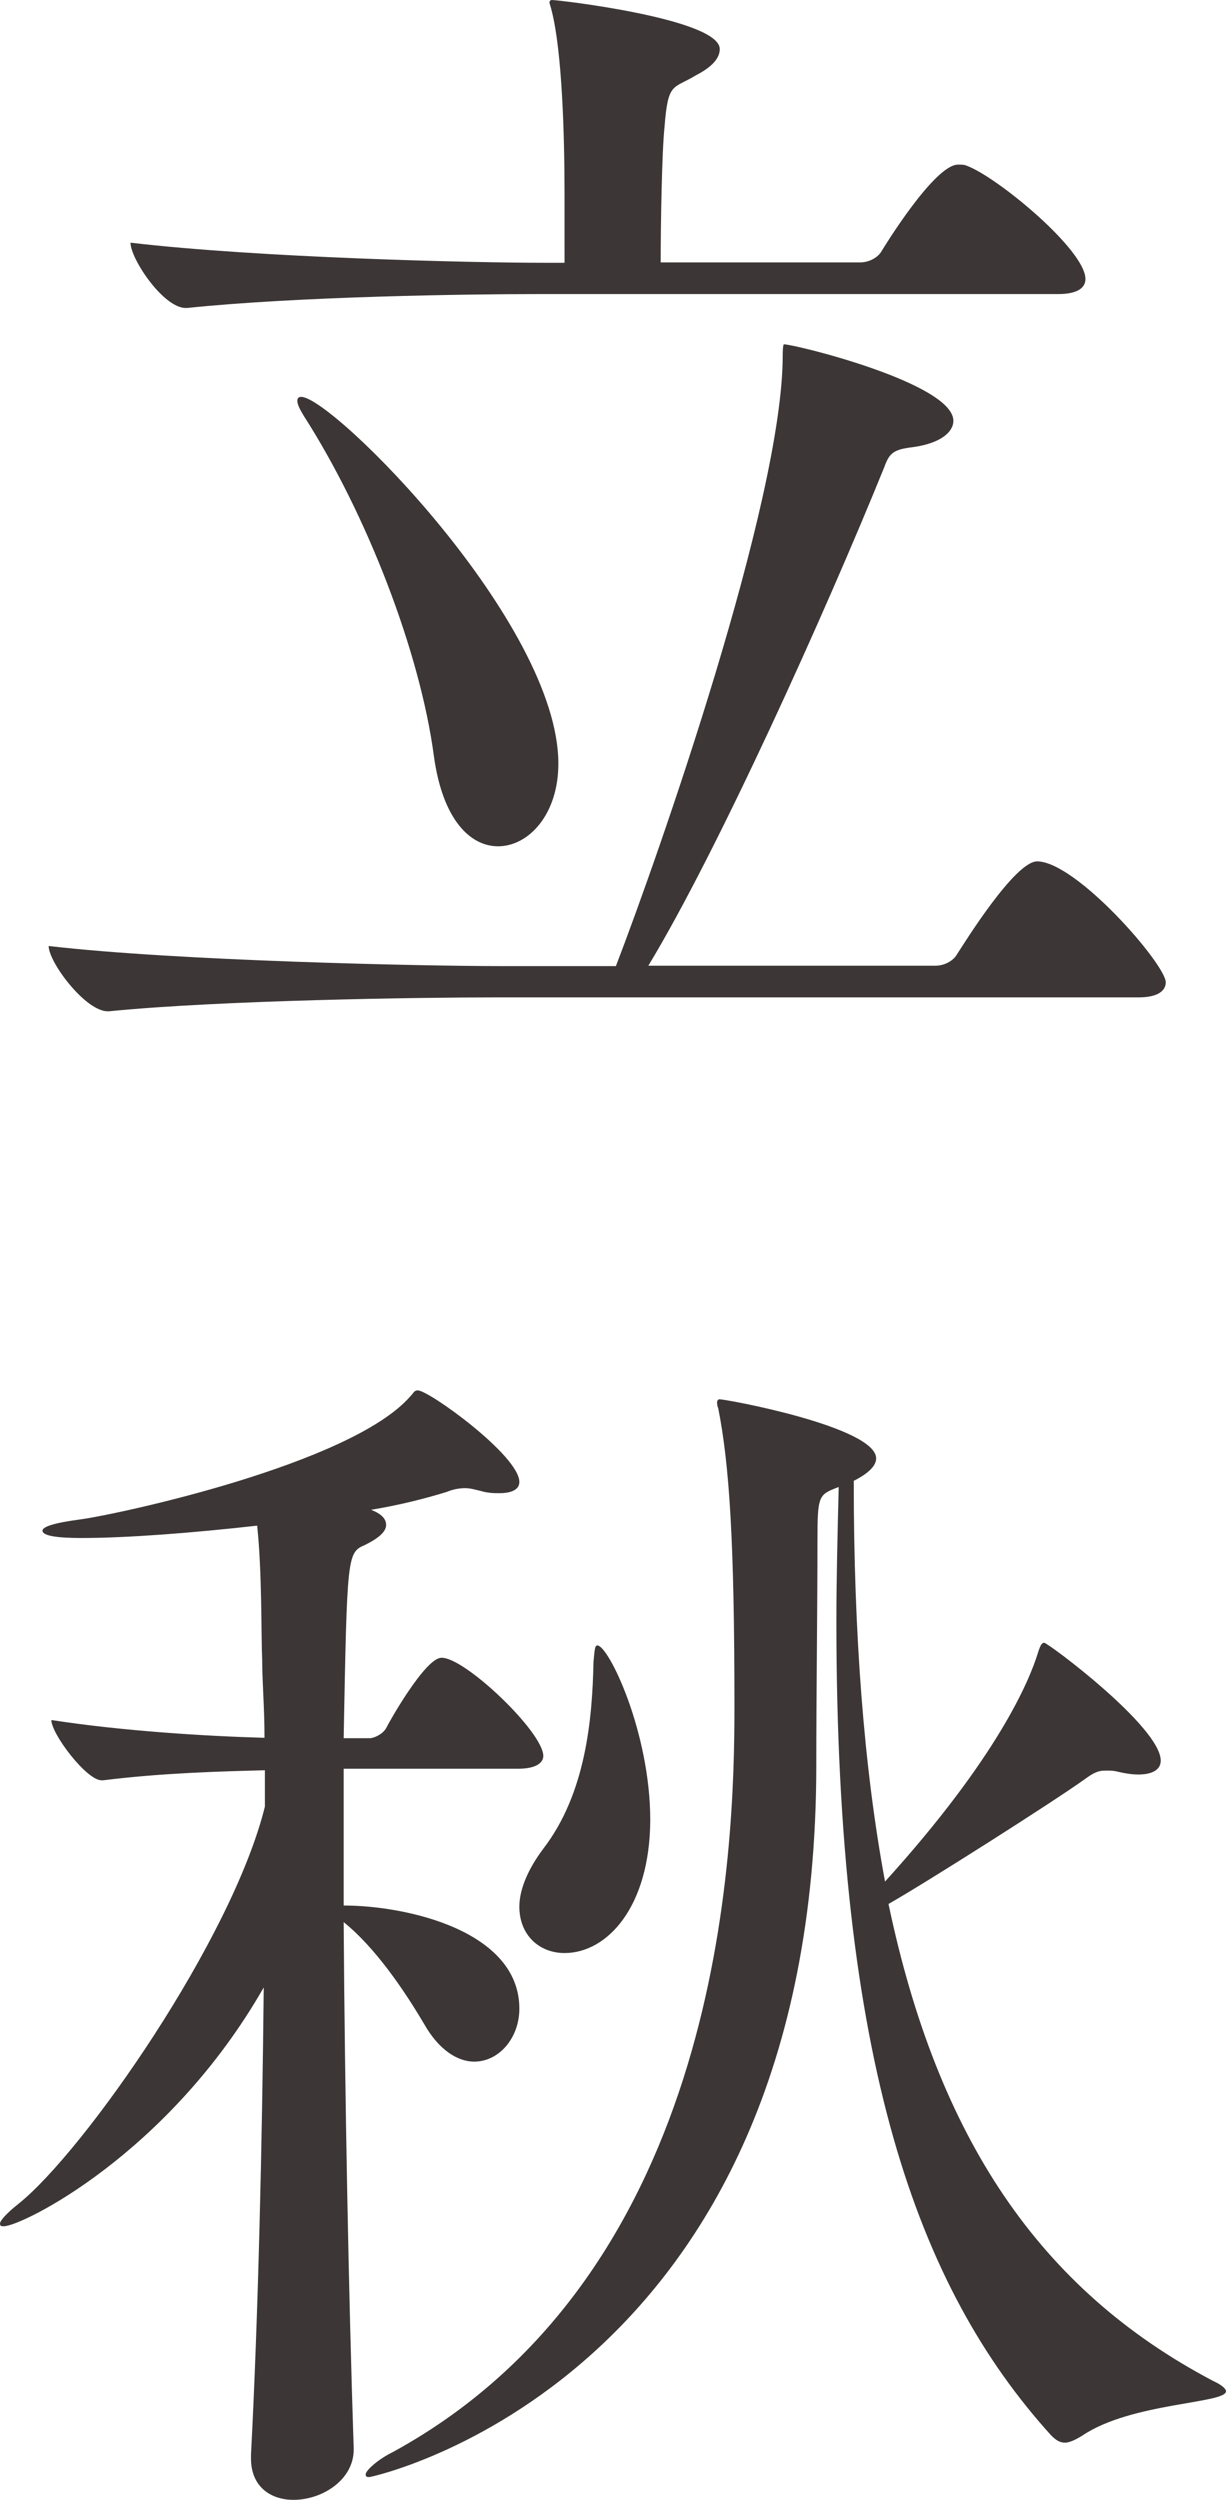
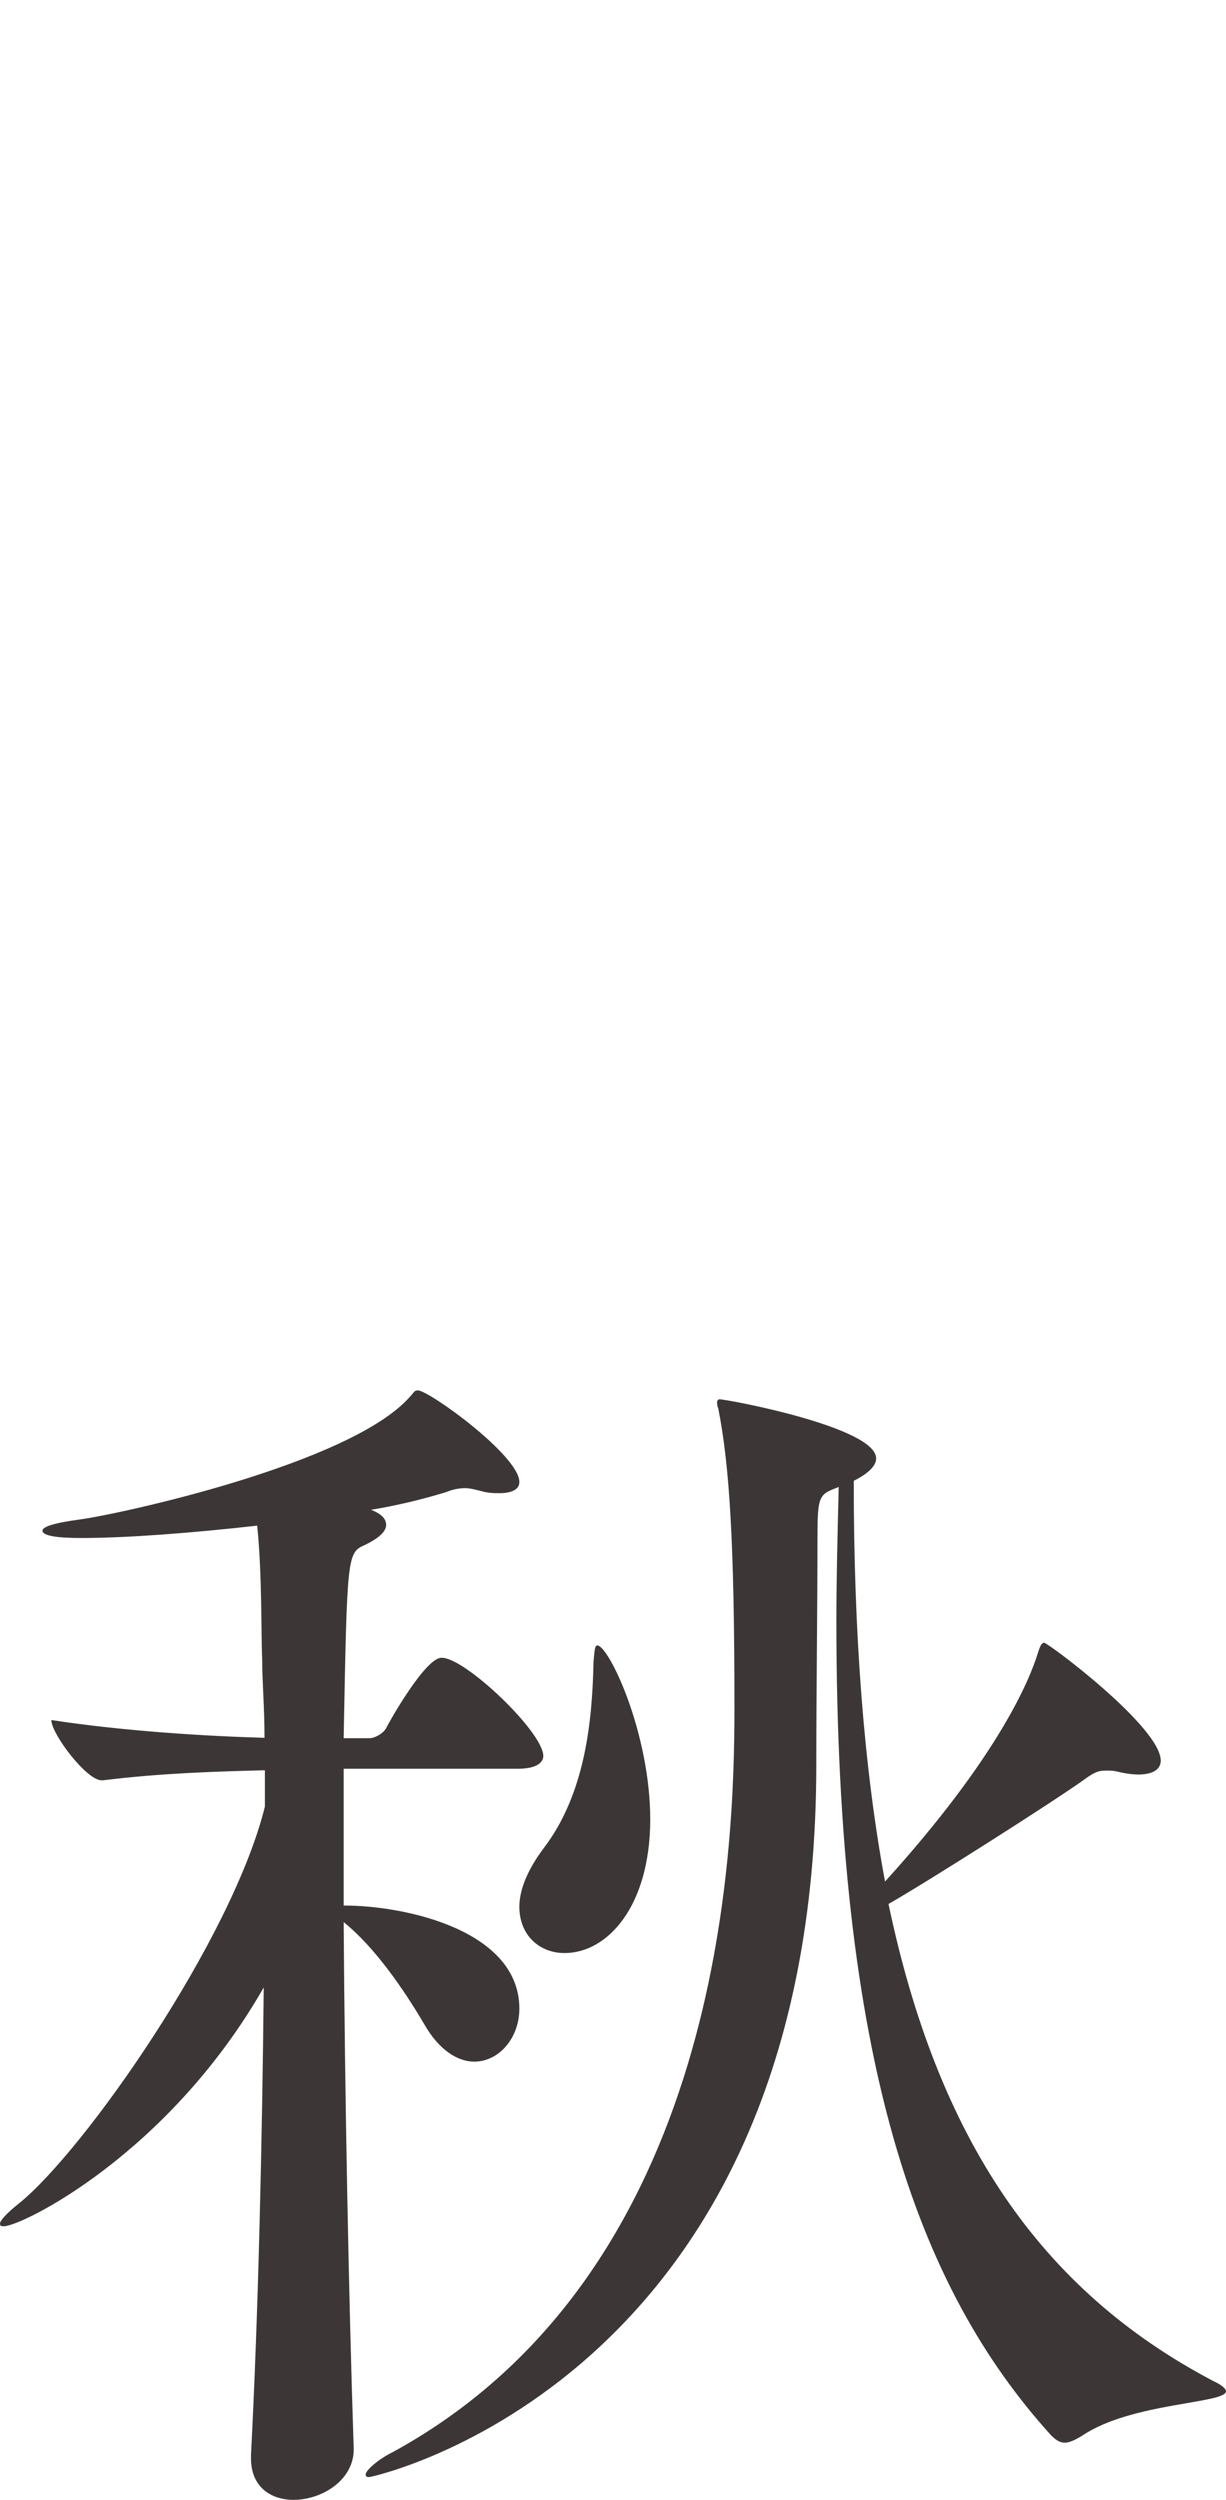
<svg xmlns="http://www.w3.org/2000/svg" version="1.1" id="レイヤー_1" x="0px" y="0px" viewBox="0 0 31.75 64.69" style="enable-background:new 0 0 31.75 64.69;" xml:space="preserve">
  <style type="text/css">
	.st0{fill:#3C3736;}
</style>
  <g id="レイヤー_1_00000124160479567920391010000009482491009545066943_">
</g>
  <g id="レイヤー_2_00000065069308130555468410000006366365502403179433_">
    <g>
-       <path class="st0" d="M30.19,25.42c0,0.19-0.16,0.39-0.71,0.39H12.77c-1.82,0-7.05,0.07-9.95,0.36H2.79    c-0.58,0-1.53-1.27-1.53-1.69C4.61,24.87,11.04,25,12.93,25h3.02c1.1-2.86,4.32-12.03,4.32-15.8c0-0.29,0.03-0.29,0.03-0.29    c0.29,0,4.39,1.01,4.39,1.98c0,0.29-0.33,0.58-1.04,0.68c-0.52,0.06-0.62,0.16-0.75,0.52c-1.53,3.77-4.32,9.95-6.11,12.9h7.44    c0.23,0,0.46-0.13,0.55-0.29c0.19-0.29,1.5-2.41,2.08-2.41C27.88,22.3,30.19,24.96,30.19,25.42z M28.11,7.22    c0,0.2-0.16,0.39-0.71,0.39H13.91c-1.79,0-6.18,0.06-9.07,0.36H4.81c-0.58,0-1.43-1.27-1.43-1.69C6.69,6.67,12.22,6.8,14.07,6.8    h0.55V5.07c0-1.69-0.07-3.74-0.33-4.78c-0.03-0.13-0.06-0.19-0.06-0.23c0-0.03,0.03-0.06,0.06-0.06c0.19,0,4.35,0.49,4.35,1.27    c0,0.23-0.19,0.46-0.62,0.68c-0.59,0.36-0.72,0.16-0.81,1.33c-0.07,0.65-0.1,2.57-0.1,3.51h5.17c0.23,0,0.46-0.13,0.55-0.29    c0.06-0.1,1.37-2.24,1.98-2.24c0.1,0,0.16,0,0.23,0.03C25.84,4.59,28.11,6.47,28.11,7.22z M14.46,19.76    c0,1.33-0.78,2.14-1.56,2.14c-0.72,0-1.43-0.68-1.66-2.31c-0.36-2.73-1.75-6.3-3.38-8.84C7.77,10.6,7.7,10.47,7.7,10.37    c0-0.06,0.03-0.1,0.1-0.1C8.61,10.27,14.46,16.12,14.46,19.76z" />
      <path class="st0" d="M14.07,45.44c0,0.16-0.16,0.33-0.65,0.33H8.9v3.54c1.62,0,4.55,0.65,4.55,2.67c0,0.75-0.52,1.37-1.17,1.37    c-0.42,0-0.91-0.29-1.3-0.98c-0.52-0.88-1.27-1.98-2.08-2.63c0.03,4.49,0.13,9.69,0.26,13.62v0.03c0,0.78-0.81,1.3-1.56,1.3    c-0.58,0-1.1-0.33-1.1-1.07v-0.1c0.19-3.64,0.29-8.13,0.33-12.09c-2.47,4.32-6.27,6.18-6.73,6.18c-0.06,0-0.1,0-0.1-0.07    s0.16-0.26,0.49-0.52c1.69-1.36,5.52-6.83,6.37-10.27v-0.94c-1.17,0.03-2.67,0.07-4.19,0.26H2.63c-0.39,0-1.3-1.2-1.3-1.56    c1.88,0.29,4.06,0.42,5.52,0.46c0-0.78-0.06-1.46-0.06-2.01c-0.03-0.65,0-2.24-0.13-3.48c-1.69,0.19-3.38,0.32-4.55,0.32    c-0.65,0-1.01-0.06-1.01-0.19c0-0.1,0.29-0.2,0.97-0.29c0.98-0.13,7.02-1.43,8.55-3.18c0.1-0.1,0.1-0.16,0.2-0.16    c0.29,0,2.63,1.69,2.63,2.37c0,0.19-0.19,0.29-0.52,0.29c-0.13,0-0.29,0-0.49-0.06c-0.13-0.03-0.26-0.07-0.39-0.07    c-0.16,0-0.32,0.03-0.49,0.1c-0.52,0.16-1.17,0.33-1.95,0.46C9.87,39.17,10,39.3,10,39.46s-0.16,0.33-0.55,0.52    c-0.46,0.2-0.46,0.26-0.55,5h0.68c0.1,0,0.33-0.1,0.42-0.26c0.06-0.13,1.01-1.82,1.43-1.82C12.02,42.87,14.07,44.82,14.07,45.44z     M31.75,61.88c0,0.32-2.44,0.29-3.71,1.14c-0.16,0.1-0.33,0.19-0.46,0.19s-0.23-0.06-0.36-0.19c-3.48-3.84-5.56-9.69-5.56-21.06    c0-1.1,0.03-2.27,0.06-3.48c-0.52,0.2-0.55,0.2-0.55,1.4c0,1.82-0.03,3.9-0.03,5.79c0,15.96-11.51,18.43-11.57,18.43    c-0.06,0-0.1,0-0.1-0.07c0-0.1,0.32-0.39,0.71-0.58c8.55-4.68,8.84-15.6,8.84-19.27c0-4.29-0.13-6.27-0.42-7.74    c-0.03-0.06-0.03-0.13-0.03-0.16s0.03-0.07,0.06-0.07c0.2,0,4.06,0.72,4.06,1.53c0,0.19-0.2,0.39-0.58,0.58    c0,3.96,0.26,7.41,0.81,10.37c2.92-3.22,3.74-5.2,3.96-5.92c0.06-0.19,0.1-0.26,0.16-0.26c0.1,0,3.02,2.18,3.02,3.05    c0,0.26-0.26,0.36-0.58,0.36c-0.16,0-0.36-0.03-0.52-0.07s-0.26-0.03-0.36-0.03c-0.16,0-0.29,0.06-0.52,0.23    c-0.81,0.58-4.1,2.67-5.07,3.22c1.27,6.04,3.9,9.98,8.42,12.35C31.65,61.72,31.75,61.82,31.75,61.88z M14.62,50.54    c-0.65,0-1.17-0.46-1.17-1.2c0-0.42,0.2-0.94,0.62-1.5c1.1-1.43,1.27-3.35,1.3-4.84c0.03-0.29,0.03-0.42,0.1-0.42    c0.29,0,1.37,2.24,1.37,4.52C16.83,49.34,15.73,50.54,14.62,50.54z" />
    </g>
  </g>
</svg>